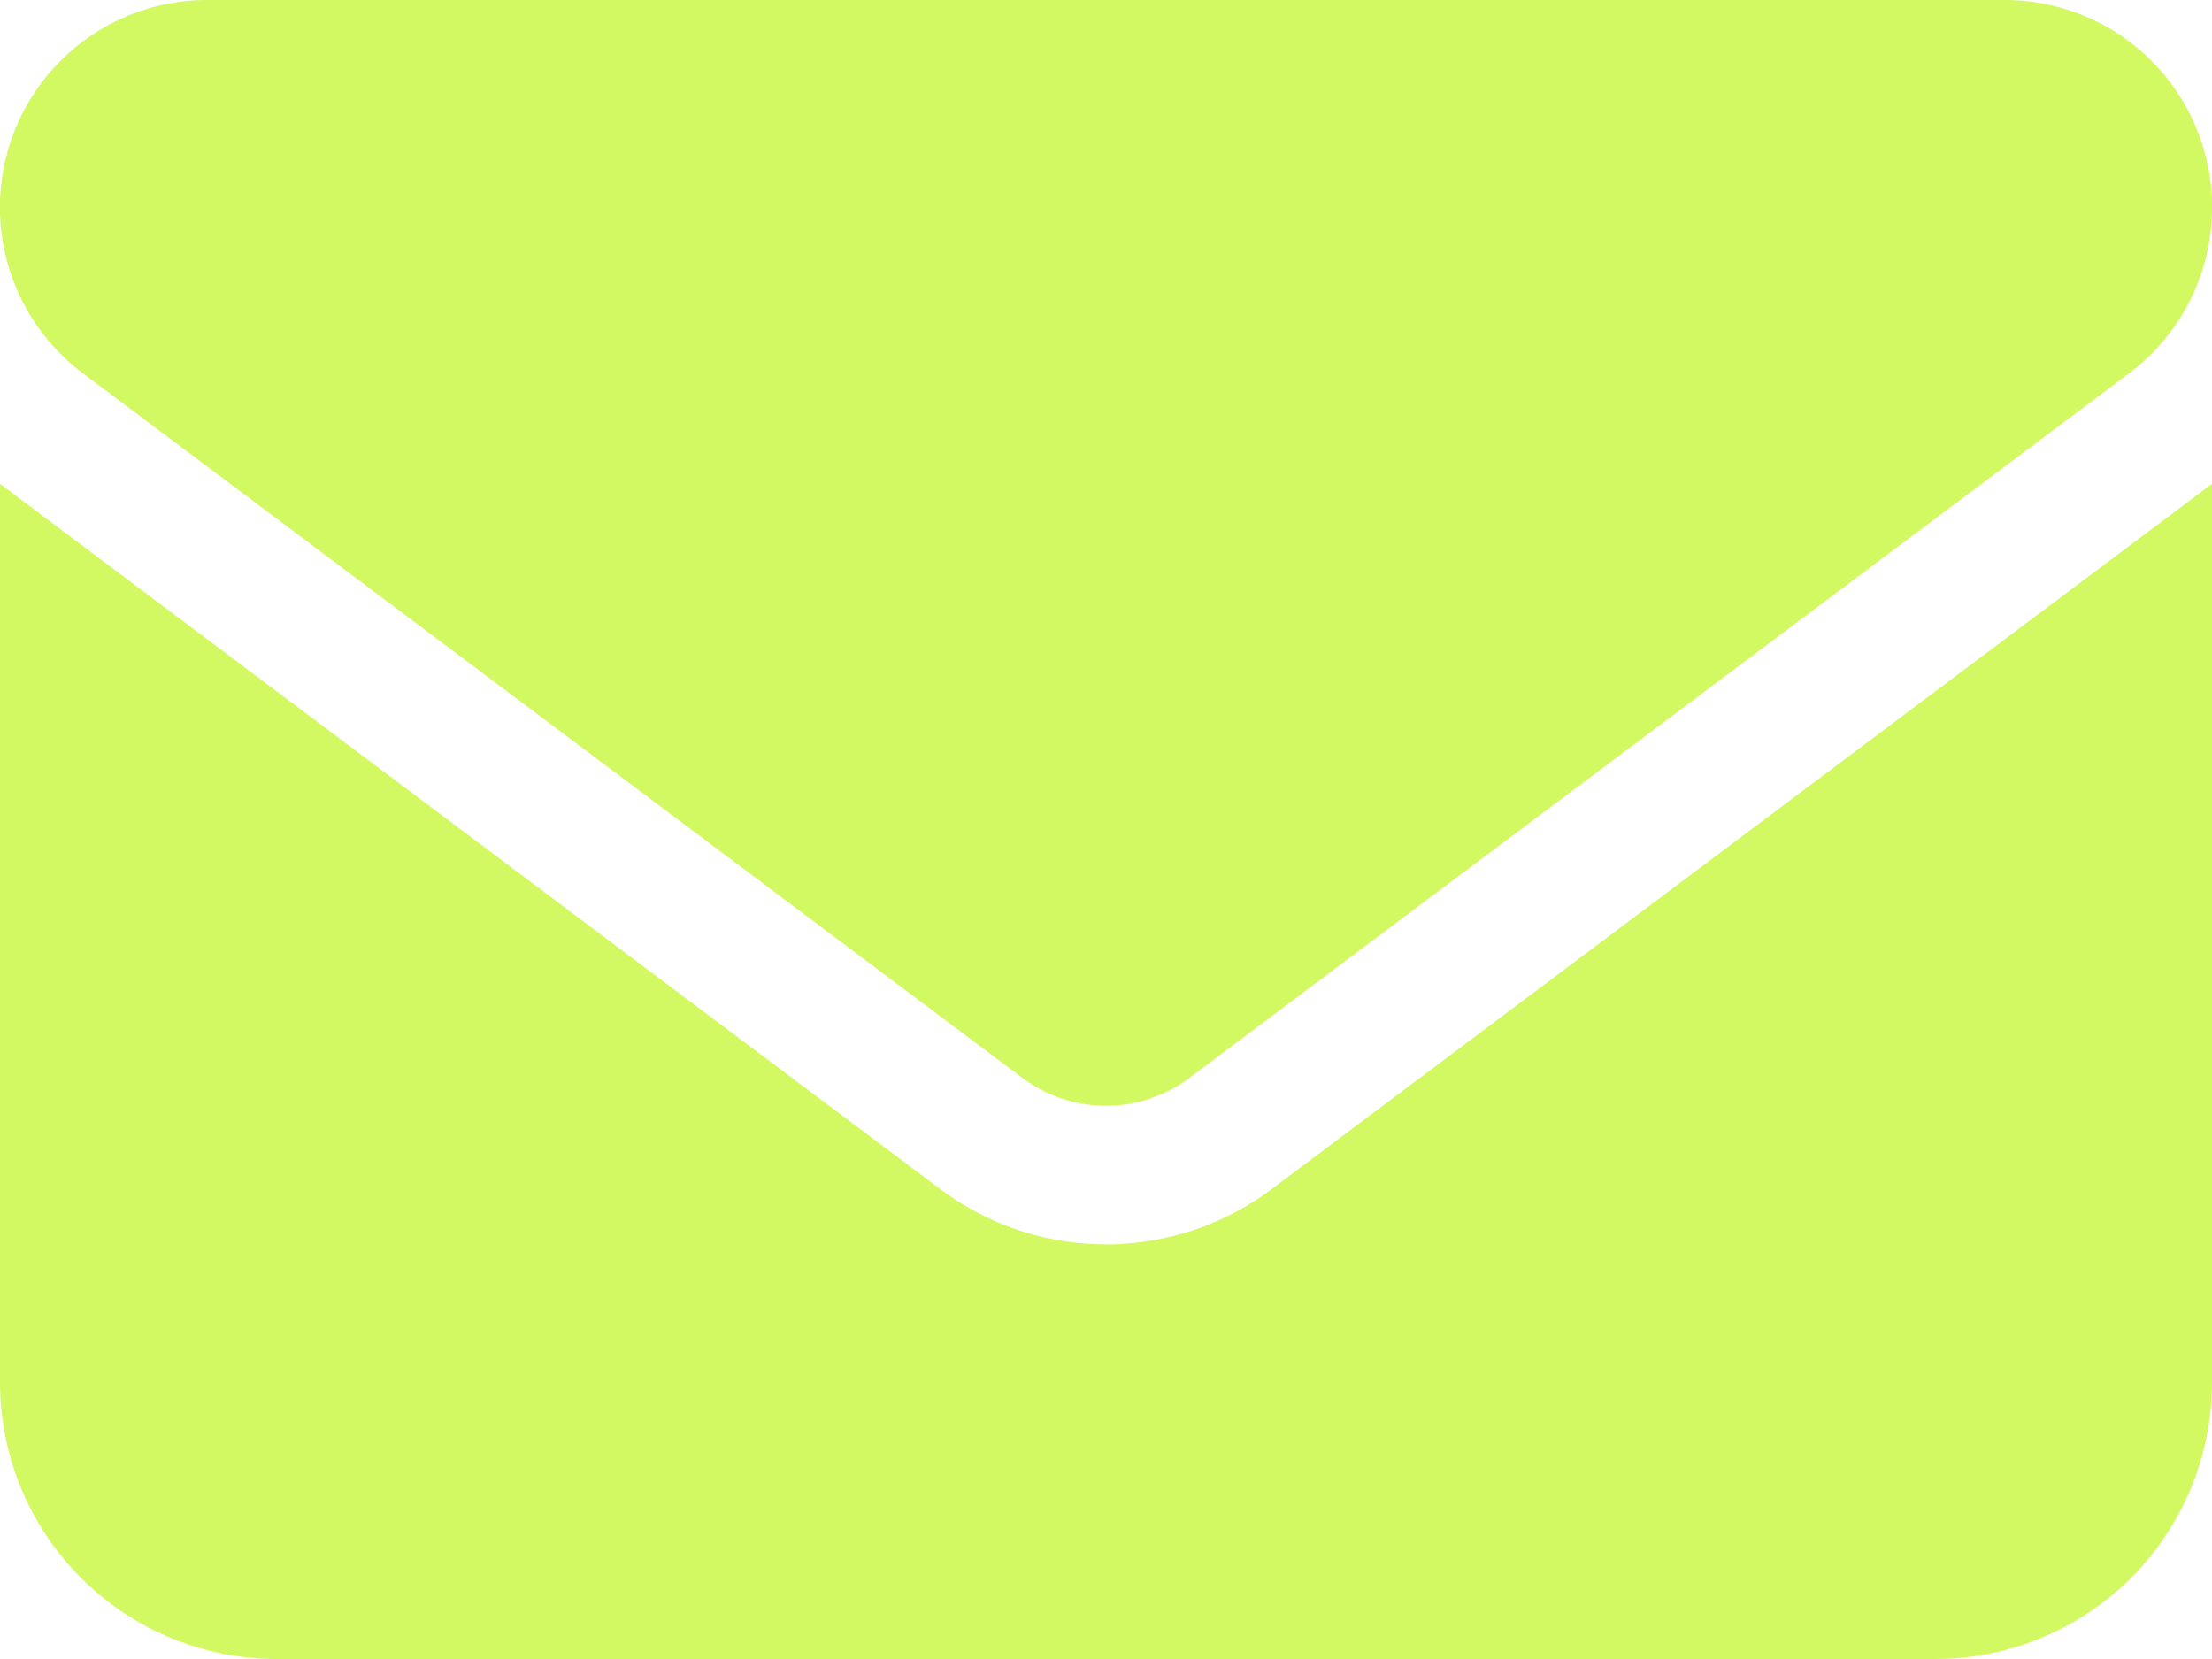
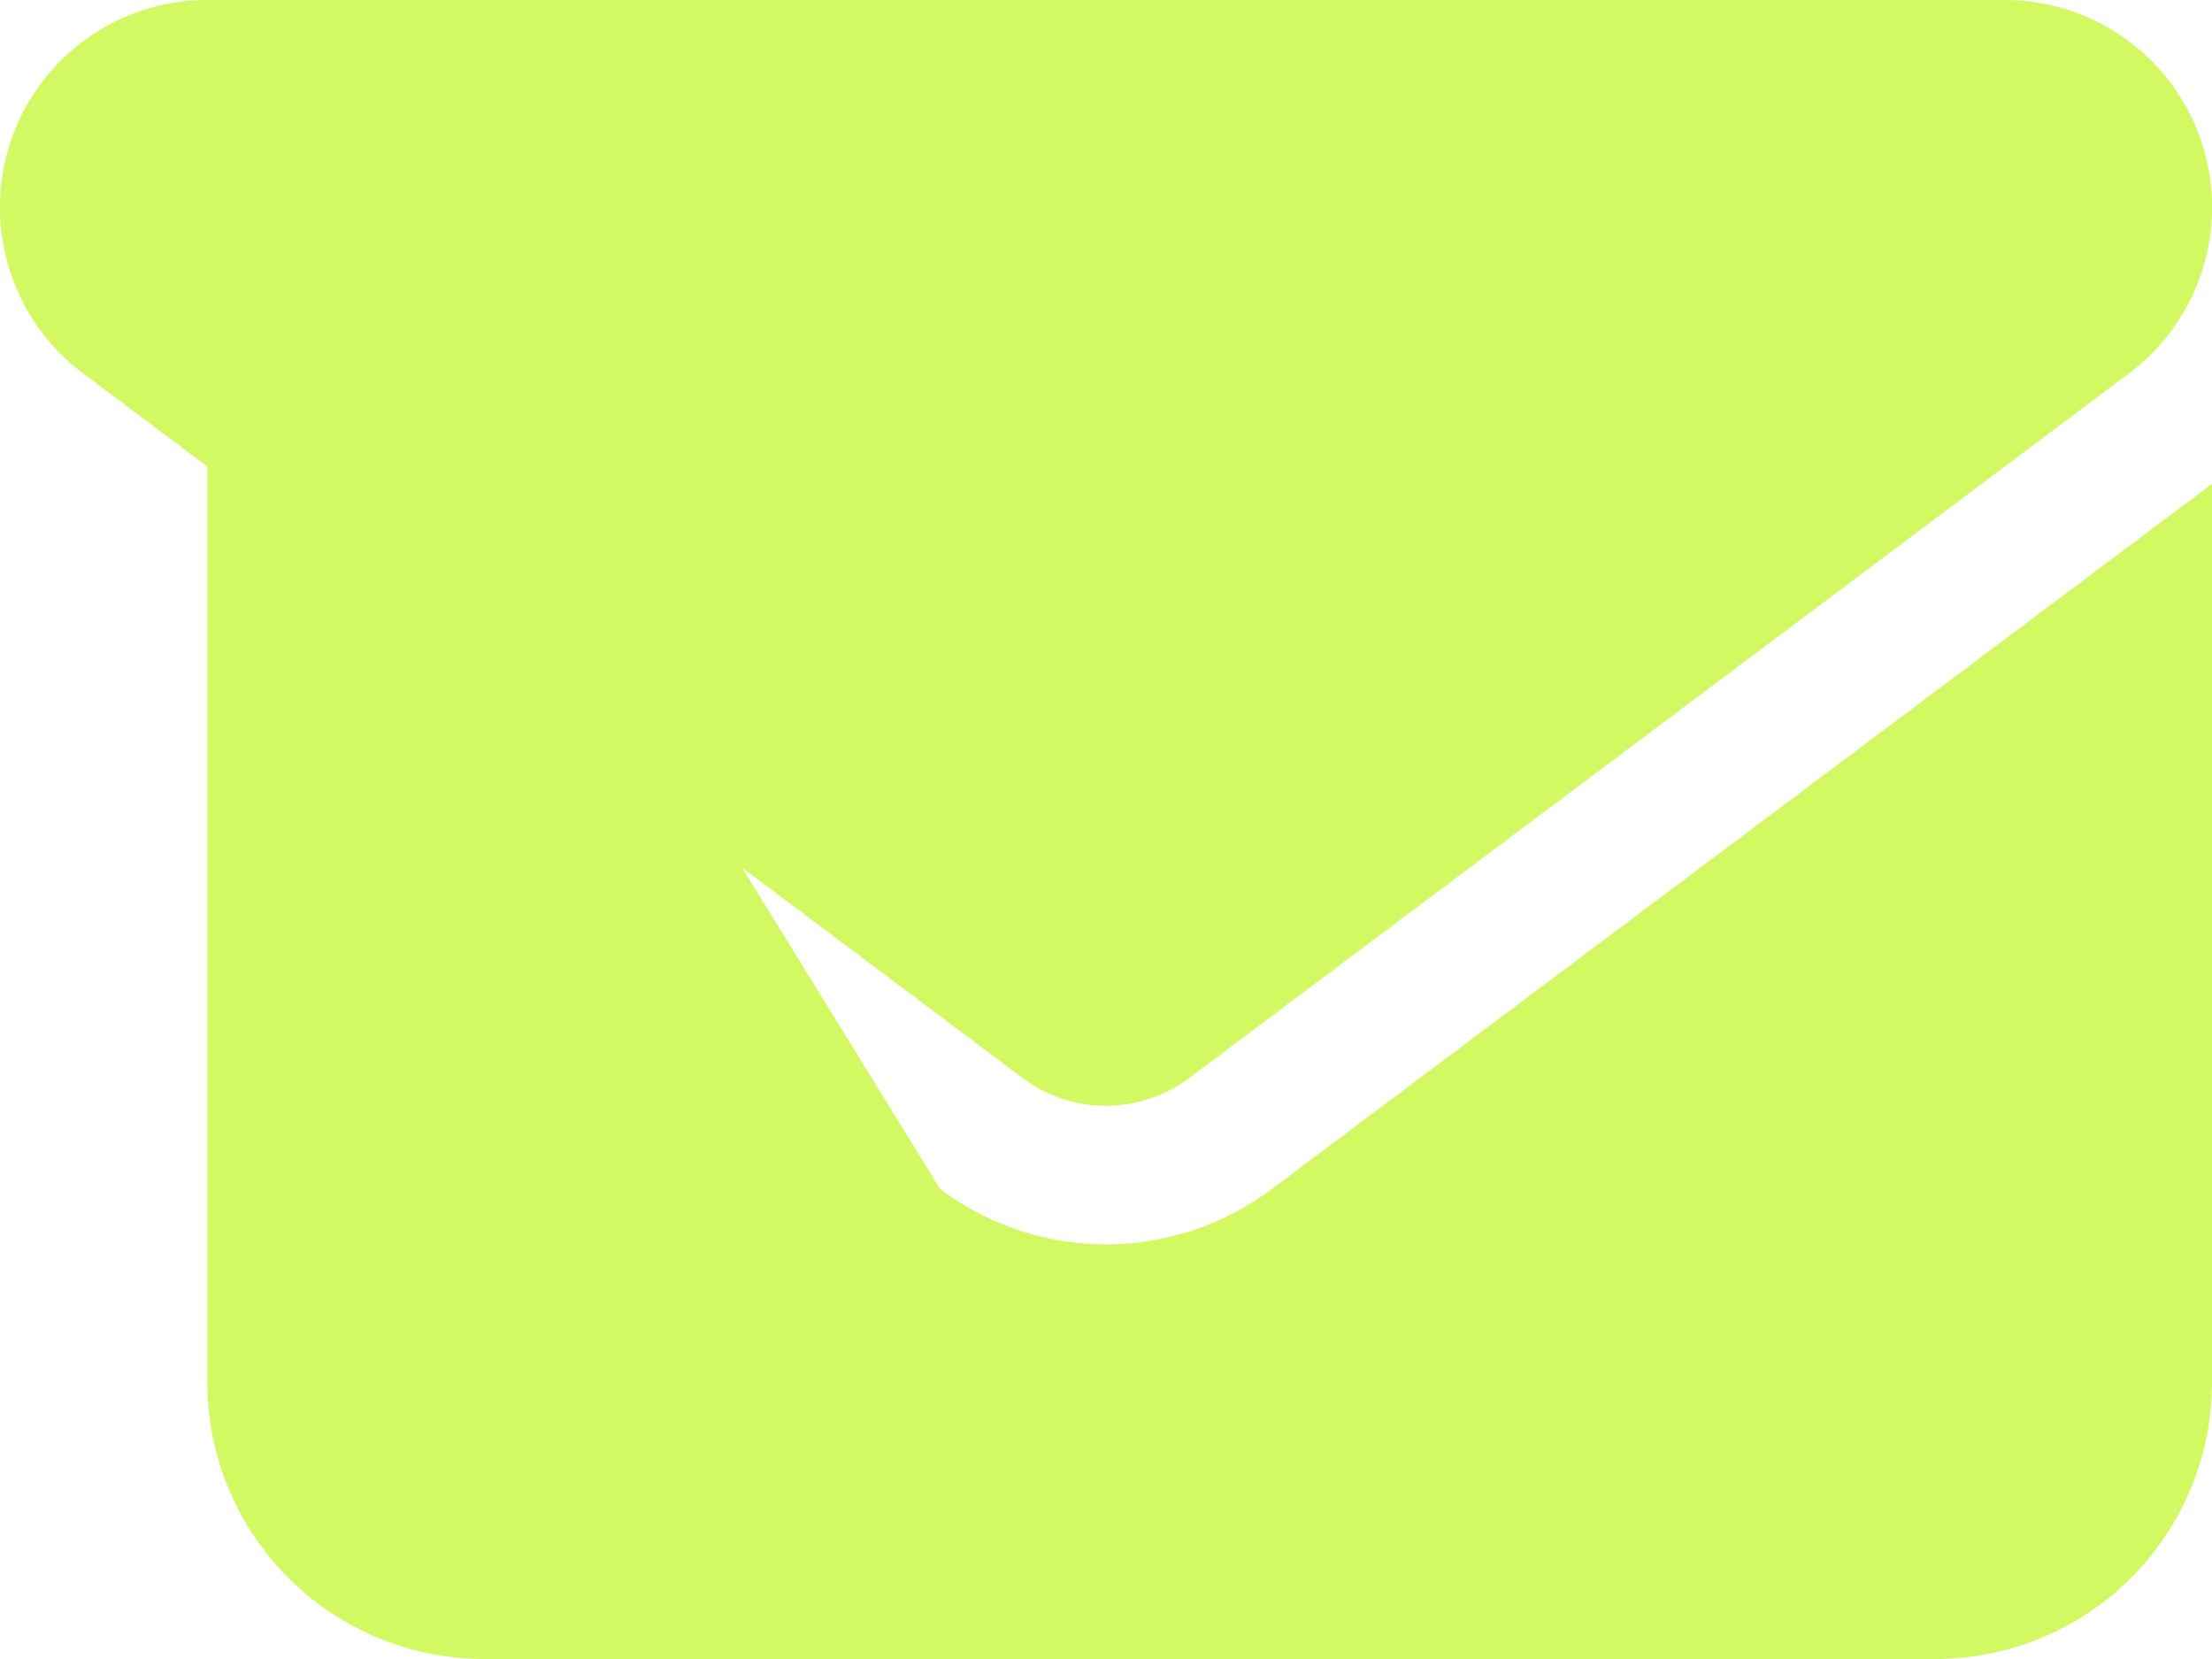
<svg xmlns="http://www.w3.org/2000/svg" width="41.392" height="31.044" viewBox="0 0 41.392 31.044">
-   <path id="envelope-solid" d="M3.88,64a3.88,3.88,0,0,0-2.328,6.985L19.144,84.179a2.6,2.6,0,0,0,3.1,0L39.84,70.985A3.88,3.88,0,0,0,37.511,64ZM0,73.054V89.87a5.179,5.179,0,0,0,5.174,5.174H36.218a5.179,5.179,0,0,0,5.174-5.174V73.054L23.8,86.248a5.166,5.166,0,0,1-6.209,0Z" transform="translate(0 -64)" fill="#d2f961" />
+   <path id="envelope-solid" d="M3.88,64a3.88,3.88,0,0,0-2.328,6.985L19.144,84.179a2.6,2.6,0,0,0,3.1,0L39.84,70.985A3.88,3.88,0,0,0,37.511,64ZV89.87a5.179,5.179,0,0,0,5.174,5.174H36.218a5.179,5.179,0,0,0,5.174-5.174V73.054L23.8,86.248a5.166,5.166,0,0,1-6.209,0Z" transform="translate(0 -64)" fill="#d2f961" />
</svg>